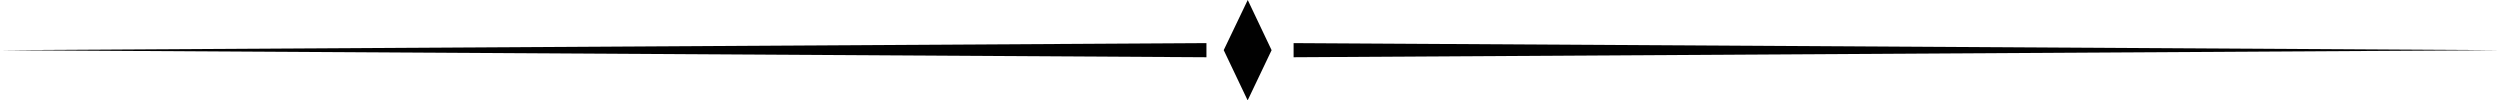
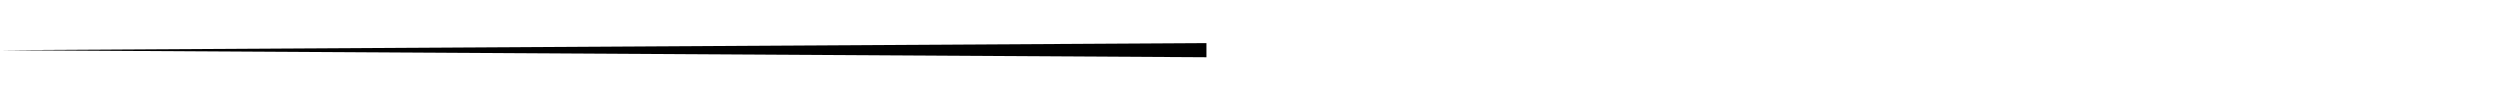
<svg xmlns="http://www.w3.org/2000/svg" height="53.8" preserveAspectRatio="xMidYMid meet" version="1.0" viewBox="130.9 123.1 1339.0 53.8" width="1339.0" zoomAndPan="magnify">
  <g fill="#010101" id="change1_1">
-     <path d="M799.14 176.86L786.32 149.95 799.19 123.1 811.97 149.97z" />
-     <path d="M1469.9 149.98L823.75 146.19 823.75 153.76z" />
    <path d="M130.92 149.98L777.07 146.19 777.07 153.76z" />
  </g>
</svg>